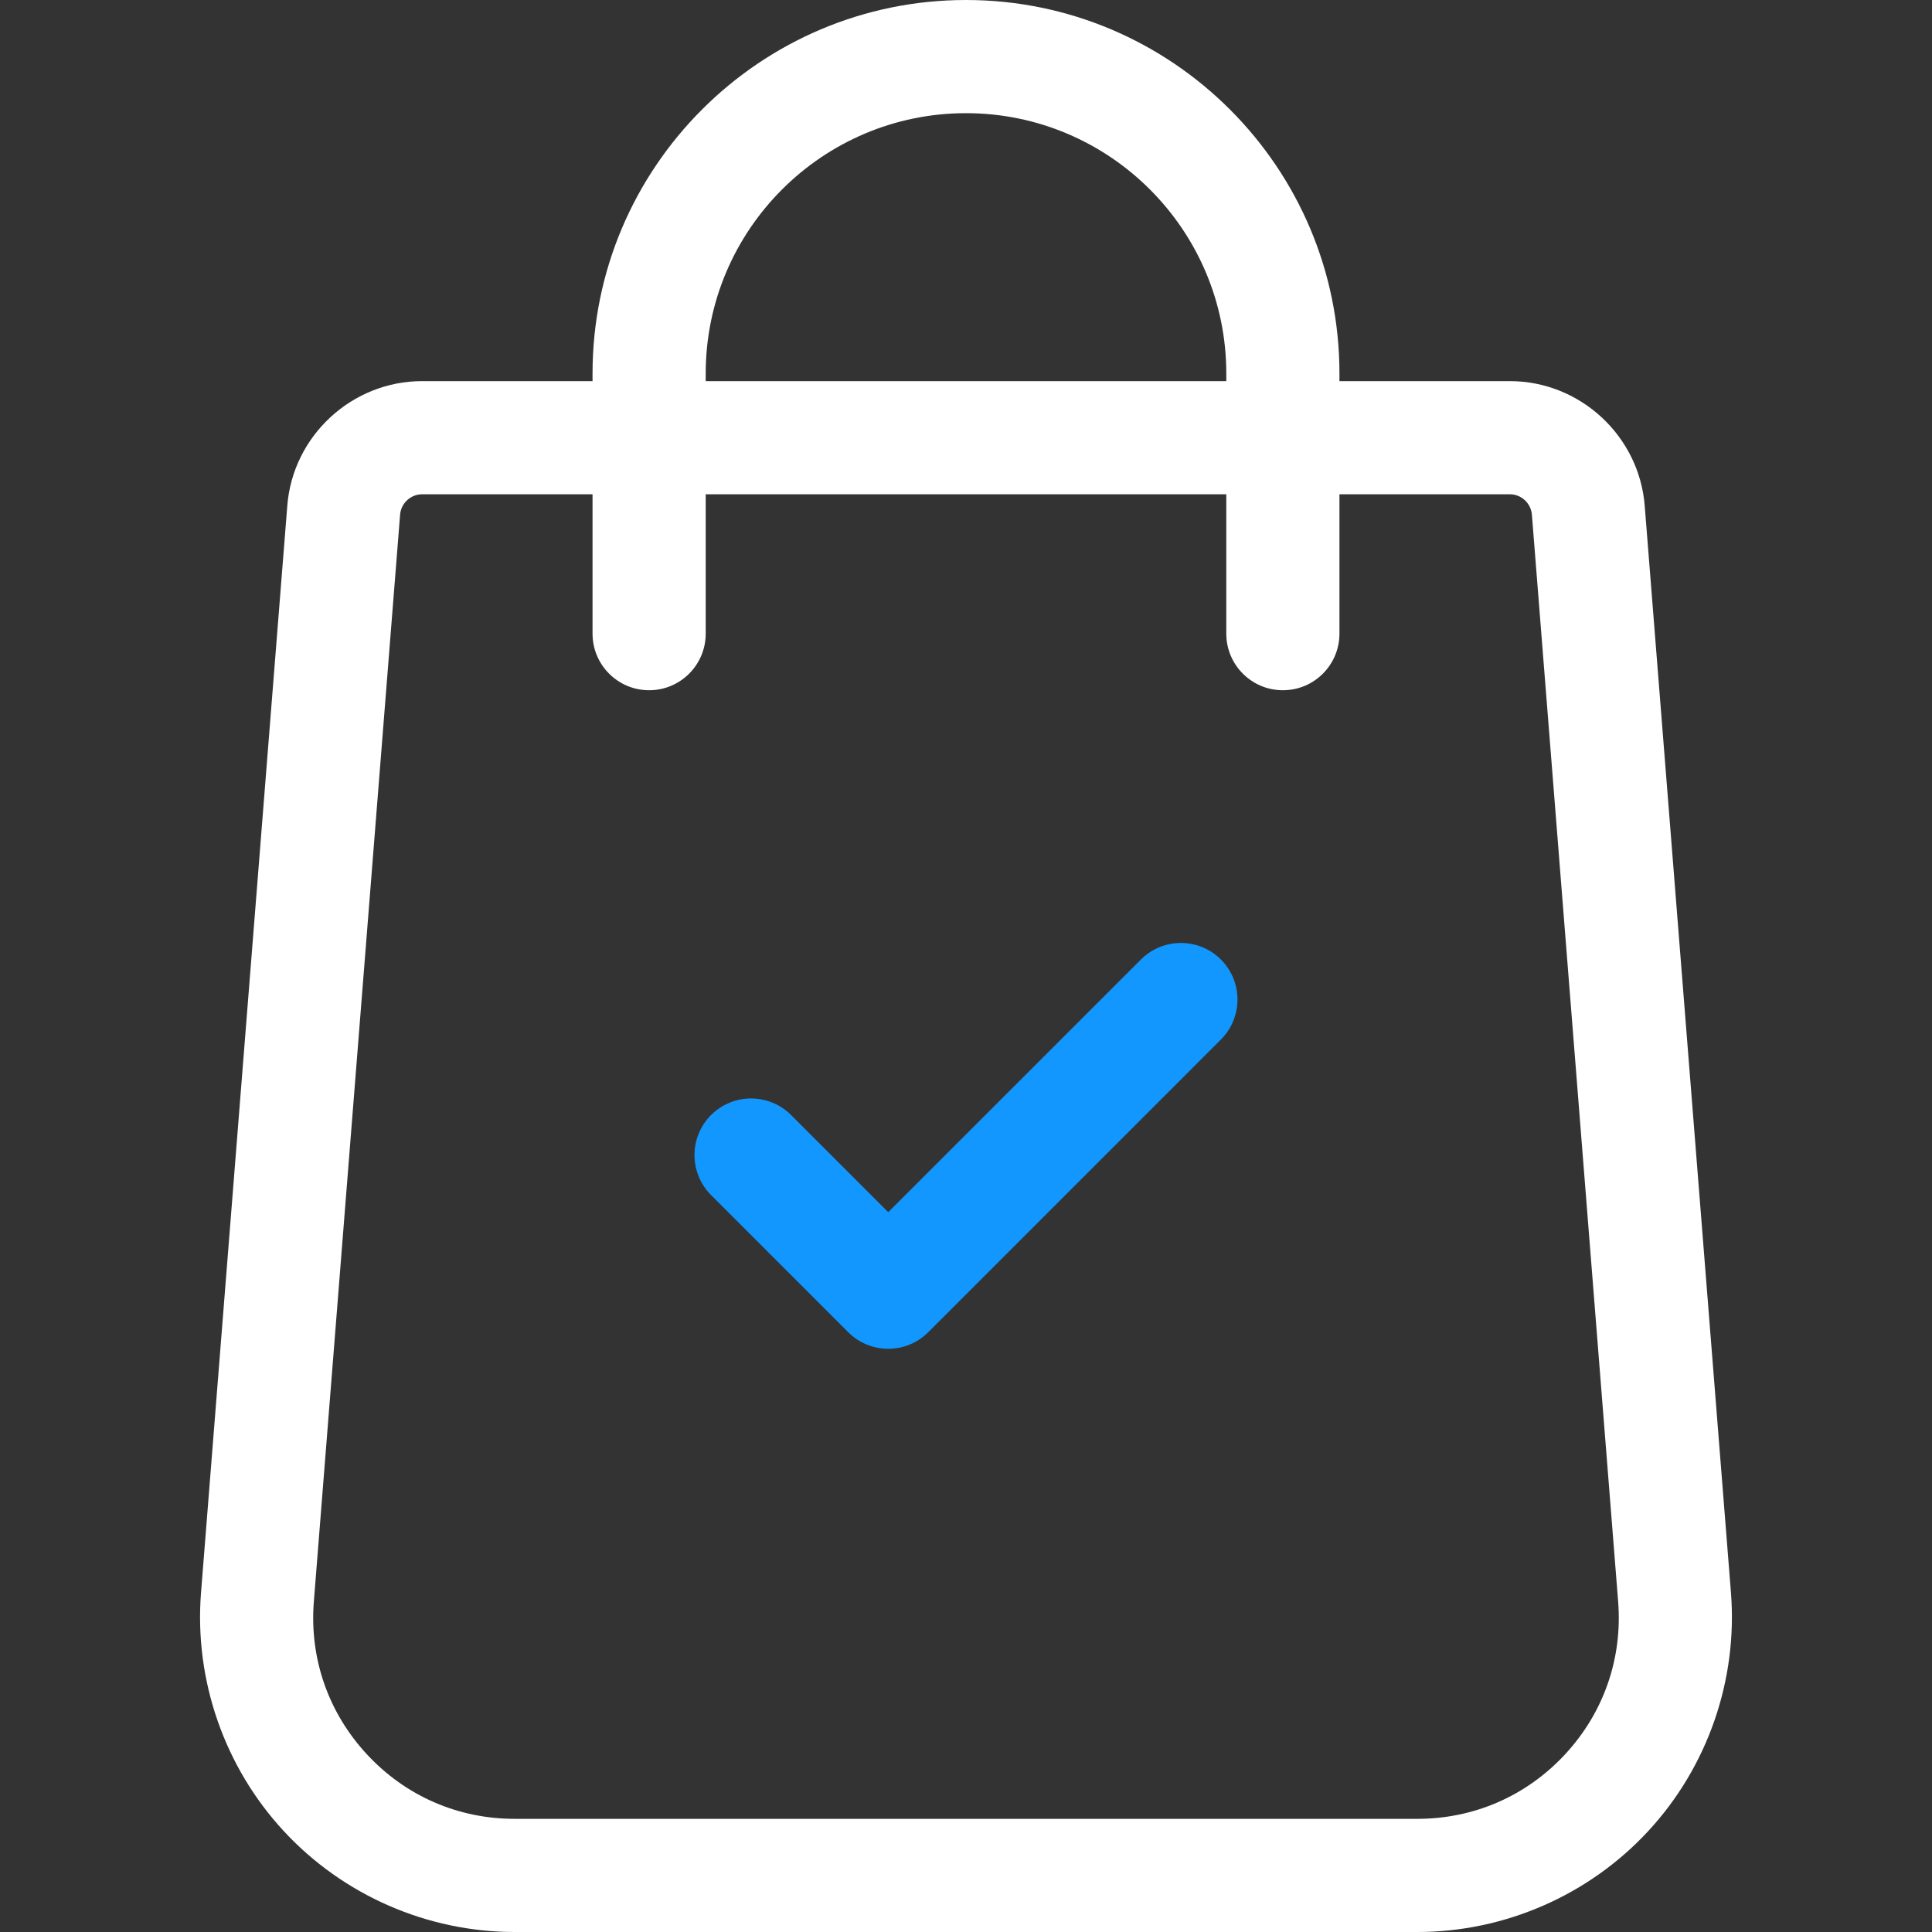
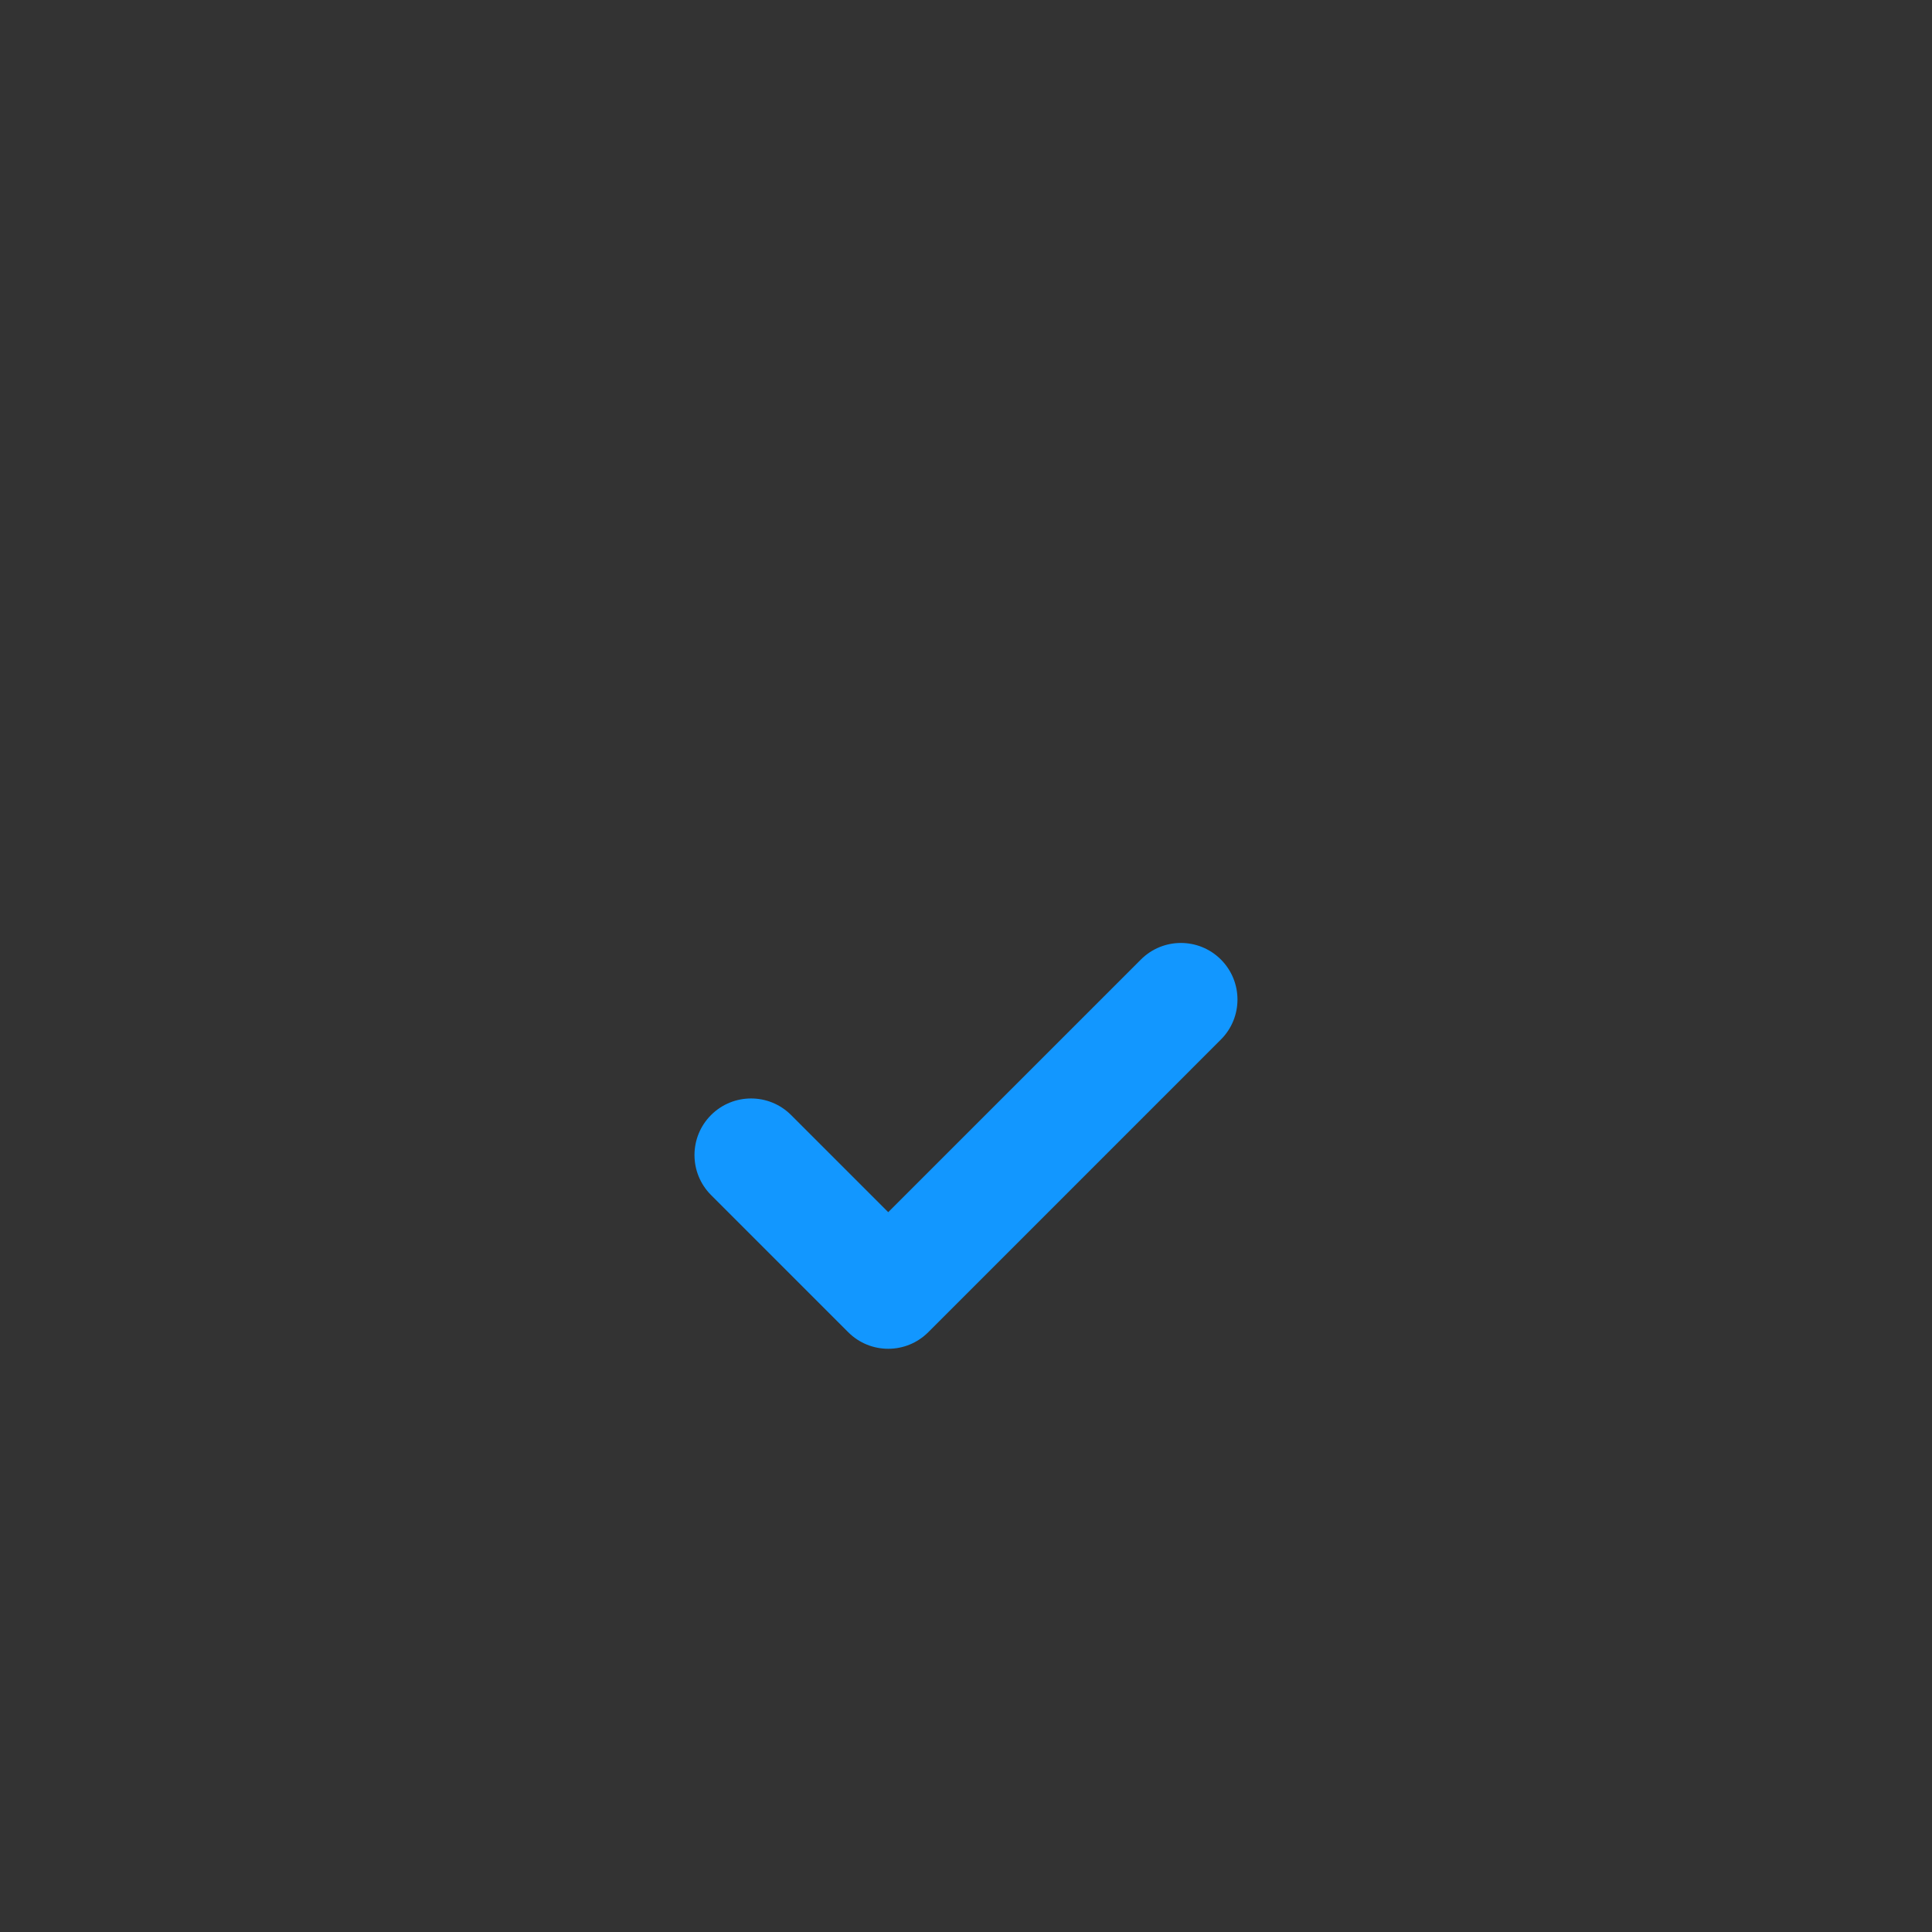
<svg xmlns="http://www.w3.org/2000/svg" width="135" height="135" viewBox="0 0 135 135" fill="none">
  <rect x="0" y="0" width="135" height="135" fill="#333333" stroke="none" />
-   <path d="M120.955 111.327L114.927 35.359C114.551 30.465 110.412 26.631 105.503 26.631H93.595V26.095C93.595 11.706 81.889 0 67.5 0C53.111 0 41.404 11.706 41.404 26.095V26.631H29.497C24.588 26.631 20.448 30.464 20.074 35.349L14.043 111.337C13.576 117.421 15.687 123.479 19.834 127.955C23.98 132.432 29.858 135 35.96 135H99.039C105.141 135 111.019 132.433 115.166 127.955C119.312 123.479 121.423 117.421 120.955 111.327ZM49.312 26.095C49.312 16.067 57.471 7.908 67.5 7.908C77.528 7.908 85.688 16.067 85.688 26.095V26.631H49.312V26.095ZM109.365 122.582C106.67 125.491 103.004 127.093 99.039 127.093H35.961C31.996 127.093 28.329 125.491 25.635 122.582C22.941 119.674 21.625 115.895 21.927 111.953L27.957 35.964C28.019 35.164 28.695 34.538 29.497 34.538H41.404V44.277C41.404 46.46 43.175 48.231 45.358 48.231C47.542 48.231 49.312 46.46 49.312 44.277V34.538H85.688V44.277C85.688 46.46 87.458 48.231 89.642 48.231C91.825 48.231 93.595 46.46 93.595 44.277V34.538H105.503C106.305 34.538 106.981 35.164 107.043 35.974L113.072 111.942C113.375 115.895 112.058 119.674 109.365 122.582Z" fill="white" />
  <path d="M85.311 67.048C83.768 65.504 81.265 65.504 79.721 67.048L62.066 84.702L55.278 77.914C53.734 76.37 51.23 76.37 49.686 77.914C48.142 79.458 48.142 81.961 49.686 83.505L59.27 93.089C60.043 93.862 61.054 94.247 62.066 94.247C63.078 94.247 64.09 93.862 64.862 93.089L85.311 72.639C86.856 71.095 86.856 68.592 85.311 67.048Z" fill="#1297FF" />
</svg>